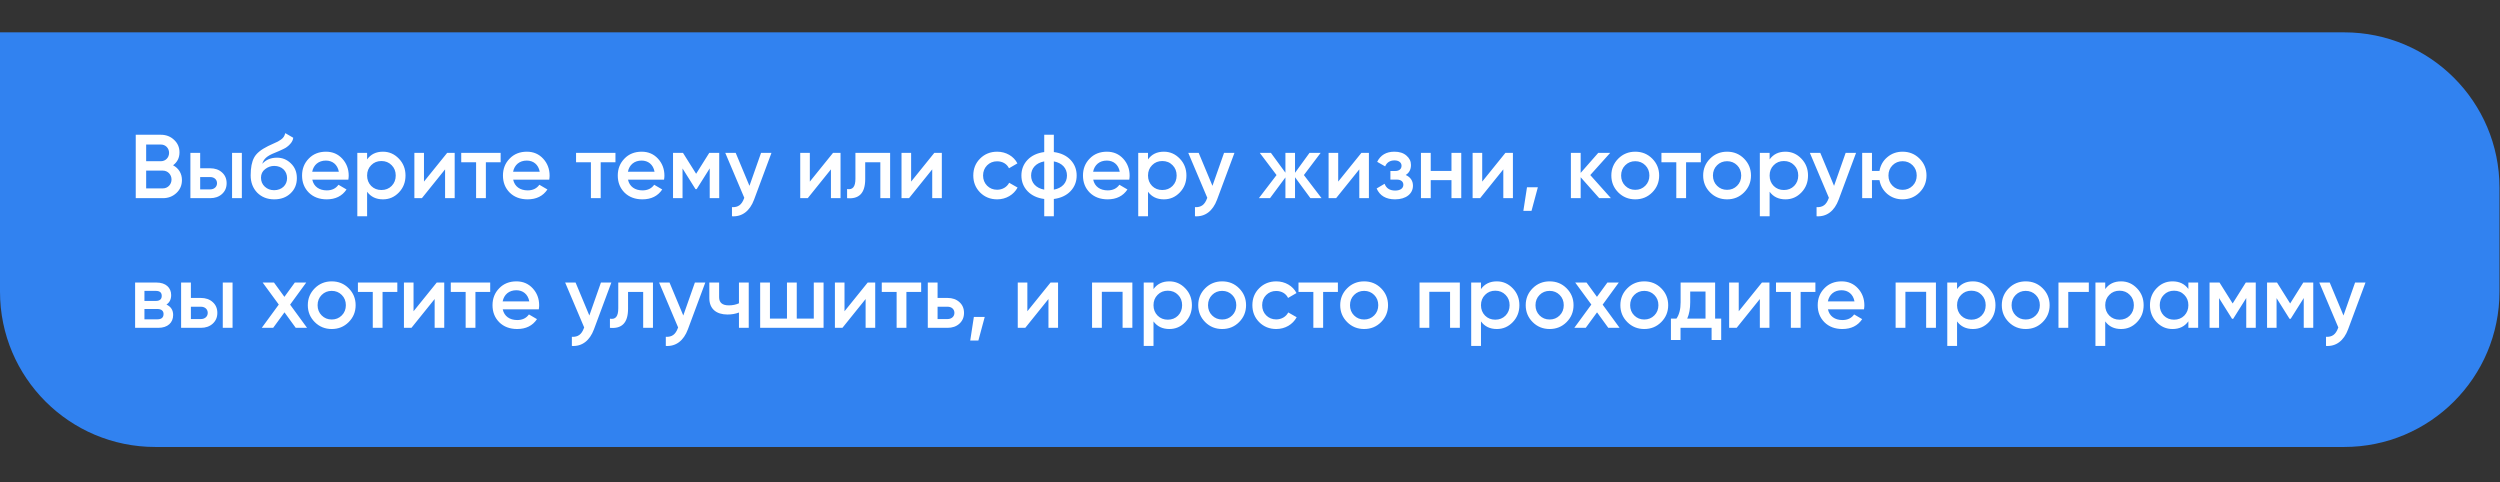
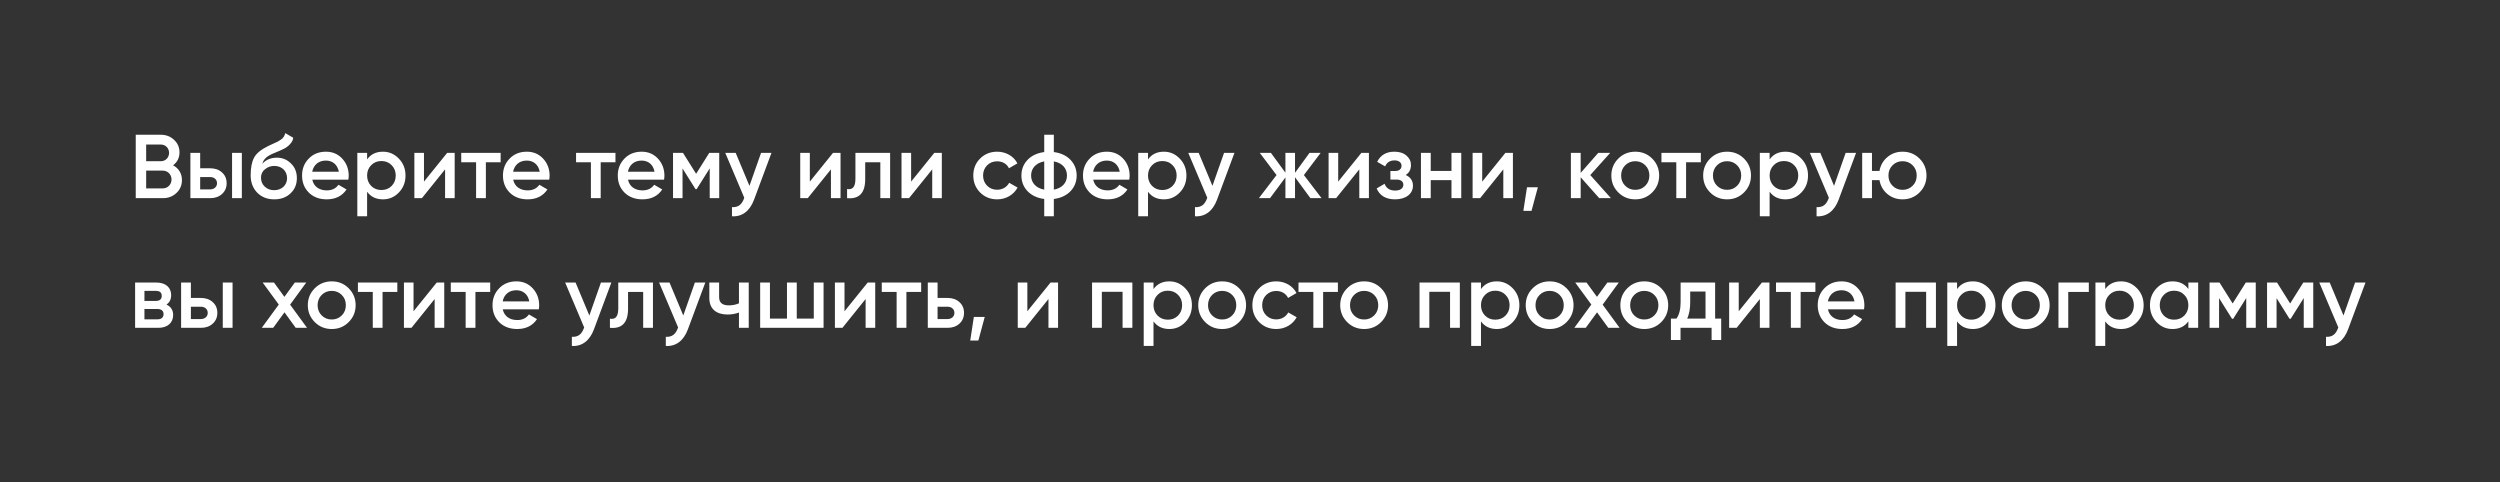
<svg xmlns="http://www.w3.org/2000/svg" width="482" height="93" viewBox="0 0 482 93" fill="none">
  <rect x="0" y="0" width="482" height="93" fill="#333333" stroke="none" />
  <g clip-path="url(#clip0)">
    <g clip-path="url(#clip1)">
-       <path d="M0 6.237H451.959C468.494 6.237 481.898 19.641 481.898 36.176V56.237C481.898 72.772 468.494 86.176 451.959 86.176H29.939C13.404 86.176 0 72.772 0 56.237V6.237Z" fill="#3182F0" />
      <path d="M33.367 31.867C34.187 31.256 34.606 30.435 34.606 29.37C34.606 28.409 34.257 27.606 33.559 26.96C32.877 26.313 32.022 25.982 31.026 25.982H26.171V38.206H31.41C32.441 38.206 33.297 37.875 34.013 37.211C34.729 36.547 35.078 35.709 35.078 34.714C35.078 33.439 34.432 32.426 33.367 31.867ZM31.026 27.868C31.917 27.868 32.598 28.566 32.598 29.474C32.598 30.383 31.917 31.081 31.026 31.081H28.18V27.868H31.026ZM28.18 36.32V32.897H31.41C32.336 32.897 33.07 33.648 33.07 34.609C33.07 35.569 32.336 36.32 31.41 36.32H28.18ZM38.594 32.443V29.474H36.708V38.206H40.516C41.441 38.206 42.209 37.945 42.803 37.403C43.397 36.862 43.694 36.181 43.694 35.325C43.694 34.469 43.397 33.771 42.803 33.247C42.209 32.705 41.441 32.443 40.516 32.443H38.594ZM44.742 38.206H46.628V29.474H44.742V38.206ZM38.594 36.513V34.137H40.533C41.284 34.137 41.843 34.609 41.843 35.325C41.843 36.023 41.284 36.513 40.533 36.513H38.594ZM52.869 38.434C54.161 38.434 55.209 38.049 56.013 37.281C56.833 36.513 57.235 35.535 57.235 34.347C57.235 33.177 56.851 32.234 56.082 31.5C55.331 30.767 54.441 30.4 53.41 30.4C52.205 30.4 51.262 30.802 50.564 31.588C50.843 30.627 51.454 30.068 52.991 29.457L53.864 29.09L54.615 28.741C54.947 28.584 55.192 28.444 55.331 28.322C55.838 27.955 56.467 27.309 56.536 26.558L55 25.667C54.86 26.209 54.668 26.558 54.179 26.907C53.934 27.064 53.725 27.204 53.568 27.291C53.41 27.379 53.096 27.518 52.659 27.711C52.223 27.903 51.908 28.06 51.681 28.165C50.337 28.828 49.428 29.562 48.992 30.383C48.555 31.186 48.328 32.321 48.328 33.806C48.328 35.15 48.747 36.268 49.586 37.141C50.441 37.997 51.524 38.434 52.869 38.434ZM52.852 36.67C52.135 36.67 51.542 36.443 51.053 35.989C50.564 35.535 50.319 34.958 50.319 34.26C50.319 33.578 50.581 33.02 51.105 32.618C51.629 32.199 52.223 31.989 52.869 31.989C54.336 31.989 55.349 32.967 55.349 34.347C55.349 35.692 54.319 36.67 52.852 36.67ZM67.161 34.644C67.214 34.312 67.231 34.05 67.231 33.858C67.231 32.583 66.812 31.483 65.991 30.592C65.17 29.701 64.123 29.247 62.848 29.247C61.503 29.247 60.385 29.684 59.529 30.575C58.674 31.448 58.237 32.531 58.237 33.84C58.237 35.168 58.674 36.268 59.547 37.141C60.42 37.997 61.573 38.434 62.987 38.434C64.681 38.434 65.956 37.805 66.812 36.53L65.258 35.622C64.751 36.338 64 36.705 63.005 36.705C61.555 36.705 60.49 35.971 60.211 34.644H67.161ZM60.193 33.107C60.455 31.78 61.433 30.959 62.83 30.959C64.07 30.959 65.066 31.692 65.328 33.107H60.193ZM73.833 29.247C72.506 29.247 71.493 29.736 70.777 30.732V29.474H68.891V41.699H70.777V36.967C71.493 37.945 72.506 38.434 73.833 38.434C75.038 38.434 76.051 37.997 76.907 37.106C77.763 36.216 78.182 35.133 78.182 33.84C78.182 32.566 77.763 31.483 76.907 30.592C76.051 29.701 75.038 29.247 73.833 29.247ZM71.563 35.849C71.039 35.307 70.777 34.644 70.777 33.84C70.777 33.037 71.039 32.373 71.563 31.85C72.087 31.308 72.75 31.046 73.536 31.046C74.322 31.046 74.986 31.308 75.51 31.85C76.034 32.373 76.296 33.037 76.296 33.84C76.296 34.644 76.034 35.307 75.51 35.849C74.986 36.373 74.322 36.635 73.536 36.635C72.75 36.635 72.087 36.373 71.563 35.849ZM81.742 35.011V29.474H79.891V38.206H81.341L85.812 32.653V38.206H87.663V29.474H86.213L81.742 35.011ZM88.926 29.474V31.291H91.79V38.206H93.676V31.291H96.523V29.474H88.926ZM105.893 34.644C105.945 34.312 105.963 34.05 105.963 33.858C105.963 32.583 105.544 31.483 104.723 30.592C103.902 29.701 102.854 29.247 101.579 29.247C100.235 29.247 99.117 29.684 98.261 30.575C97.405 31.448 96.969 32.531 96.969 33.84C96.969 35.168 97.405 36.268 98.279 37.141C99.152 37.997 100.304 38.434 101.719 38.434C103.413 38.434 104.688 37.805 105.544 36.53L103.989 35.622C103.483 36.338 102.732 36.705 101.736 36.705C100.287 36.705 99.222 35.971 98.942 34.644H105.893ZM98.925 33.107C99.187 31.78 100.165 30.959 101.562 30.959C102.802 30.959 103.797 31.692 104.059 33.107H98.925ZM111.063 29.474V31.291H113.927V38.206H115.813V31.291H118.66V29.474H111.063ZM128.03 34.644C128.083 34.312 128.1 34.05 128.1 33.858C128.1 32.583 127.681 31.483 126.86 30.592C126.039 29.701 124.991 29.247 123.717 29.247C122.372 29.247 121.254 29.684 120.398 30.575C119.543 31.448 119.106 32.531 119.106 33.84C119.106 35.168 119.543 36.268 120.416 37.141C121.289 37.997 122.442 38.434 123.856 38.434C125.55 38.434 126.825 37.805 127.681 36.53L126.127 35.622C125.62 36.338 124.869 36.705 123.874 36.705C122.424 36.705 121.359 35.971 121.079 34.644H128.03ZM121.062 33.107C121.324 31.78 122.302 30.959 123.699 30.959C124.939 30.959 125.934 31.692 126.196 33.107H121.062ZM136.745 29.474L134.213 33.509L131.681 29.474H129.76V38.206H131.593V32.478L134.091 36.46H134.318L136.833 32.461V38.206H138.666V29.474H136.745ZM144.495 35.831L141.841 29.474H139.832L143.5 38.137L143.448 38.259C143.011 39.464 142.312 40.005 141.125 39.935V41.699C143.063 41.822 144.565 40.704 145.386 38.486L148.739 29.474H146.731L144.495 35.831ZM156.136 35.011V29.474H154.285V38.206H155.734L160.205 32.653V38.206H162.056V29.474H160.607L156.136 35.011ZM164.926 29.474V34.452C164.926 36.041 164.384 36.635 163.319 36.443V38.206C165.554 38.416 166.812 37.316 166.812 34.539V31.291H169.728V38.206H171.615V29.474H164.926ZM175.664 35.011V29.474H173.812V38.206H175.262L179.733 32.653V38.206H181.584V29.474H180.134L175.664 35.011ZM192.26 38.434C193.954 38.434 195.439 37.56 196.19 36.163L194.565 35.238C194.146 36.058 193.273 36.582 192.243 36.582C191.474 36.582 190.828 36.32 190.304 35.797C189.798 35.273 189.536 34.626 189.536 33.84C189.536 33.055 189.798 32.408 190.304 31.884C190.828 31.361 191.474 31.099 192.243 31.099C193.29 31.099 194.129 31.605 194.53 32.443L196.155 31.5C195.456 30.121 193.954 29.247 192.26 29.247C190.95 29.247 189.85 29.684 188.959 30.575C188.086 31.448 187.65 32.531 187.65 33.84C187.65 35.133 188.086 36.216 188.959 37.106C189.85 37.997 190.95 38.434 192.26 38.434ZM203.18 38.364C204.524 38.189 205.607 37.683 206.393 36.862C207.179 36.041 207.581 35.028 207.581 33.84C207.581 32.653 207.179 31.64 206.393 30.819C205.607 29.998 204.524 29.492 203.18 29.317V25.982H201.328V29.317C199.984 29.492 198.901 29.998 198.115 30.819C197.329 31.64 196.927 32.653 196.927 33.84C196.927 35.028 197.329 36.041 198.115 36.862C198.901 37.683 199.984 38.189 201.328 38.364V41.699H203.18V38.364ZM203.18 31.116C204.786 31.413 205.712 32.443 205.712 33.84C205.712 35.238 204.786 36.268 203.18 36.565V31.116ZM201.328 36.565C199.722 36.268 198.796 35.22 198.796 33.84C198.796 32.461 199.722 31.413 201.328 31.116V36.565ZM217.722 34.644C217.774 34.312 217.792 34.05 217.792 33.858C217.792 32.583 217.372 31.483 216.552 30.592C215.731 29.701 214.683 29.247 213.408 29.247C212.063 29.247 210.946 29.684 210.09 30.575C209.234 31.448 208.798 32.531 208.798 33.84C208.798 35.168 209.234 36.268 210.107 37.141C210.981 37.997 212.133 38.434 213.548 38.434C215.242 38.434 216.517 37.805 217.372 36.53L215.818 35.622C215.312 36.338 214.561 36.705 213.565 36.705C212.116 36.705 211.05 35.971 210.771 34.644H217.722ZM210.754 33.107C211.016 31.78 211.994 30.959 213.391 30.959C214.631 30.959 215.626 31.692 215.888 33.107H210.754ZM224.394 29.247C223.066 29.247 222.053 29.736 221.337 30.732V29.474H219.451V41.699H221.337V36.967C222.053 37.945 223.066 38.434 224.394 38.434C225.599 38.434 226.612 37.997 227.467 37.106C228.323 36.216 228.742 35.133 228.742 33.84C228.742 32.566 228.323 31.483 227.467 30.592C226.612 29.701 225.599 29.247 224.394 29.247ZM222.123 35.849C221.599 35.307 221.337 34.644 221.337 33.84C221.337 33.037 221.599 32.373 222.123 31.85C222.647 31.308 223.311 31.046 224.097 31.046C224.883 31.046 225.546 31.308 226.07 31.85C226.594 32.373 226.856 33.037 226.856 33.84C226.856 34.644 226.594 35.307 226.07 35.849C225.546 36.373 224.883 36.635 224.097 36.635C223.311 36.635 222.647 36.373 222.123 35.849ZM233.761 35.831L231.106 29.474H229.098L232.765 38.137L232.713 38.259C232.276 39.464 231.578 40.005 230.39 39.935V41.699C232.329 41.822 233.83 40.704 234.651 38.486L238.004 29.474H235.996L233.761 35.831ZM251.391 33.753L254.622 29.474H252.474L249.68 33.317V29.474H247.829V33.299L245.034 29.474H242.886L246.117 33.753L242.712 38.206H244.86L247.829 34.207V38.206H249.68V34.172L252.649 38.206H254.797L251.391 33.753ZM258.005 35.011V29.474H256.153V38.206H257.603L262.074 32.653V38.206H263.925V29.474H262.475L258.005 35.011ZM271.021 33.736C271.702 33.317 272.034 32.67 272.034 31.797C272.034 31.081 271.737 30.487 271.161 29.998C270.584 29.492 269.816 29.247 268.838 29.247C267.284 29.247 266.166 29.894 265.52 31.203L267.056 32.077C267.388 31.308 268 30.924 268.873 30.924C269.694 30.924 270.217 31.343 270.217 31.954C270.217 32.583 269.763 32.967 268.995 32.967H268.069V34.626H269.309C270.095 34.626 270.567 35.011 270.567 35.622C270.567 36.303 269.973 36.74 268.995 36.74C267.947 36.74 267.266 36.303 266.952 35.43L265.415 36.338C266.026 37.735 267.214 38.434 268.978 38.434C271.143 38.434 272.418 37.298 272.418 35.814C272.418 34.853 271.946 34.155 271.021 33.736ZM279.844 32.95H275.845V29.474H273.959V38.206H275.845V34.731H279.844V38.206H281.73V29.474H279.844V32.95ZM285.77 35.011V29.474H283.919V38.206H285.368L289.839 32.653V38.206H291.69V29.474H290.241L285.77 35.011ZM294.403 36.111L293.704 40.651H295.276L296.498 36.111H294.403ZM306.604 33.753L310.446 29.474H308.141L304.753 33.334V29.474H302.867V38.206H304.753V34.172L308.333 38.206H310.586L306.604 33.753ZM315.277 38.434C316.569 38.434 317.652 37.997 318.543 37.106C319.433 36.216 319.887 35.133 319.887 33.84C319.887 32.548 319.433 31.465 318.543 30.575C317.652 29.684 316.569 29.247 315.277 29.247C314.002 29.247 312.902 29.684 312.011 30.575C311.12 31.465 310.666 32.548 310.666 33.84C310.666 35.133 311.12 36.216 312.011 37.106C312.902 37.997 314.002 38.434 315.277 38.434ZM313.338 35.814C312.814 35.29 312.552 34.626 312.552 33.84C312.552 33.055 312.814 32.391 313.338 31.867C313.862 31.343 314.508 31.081 315.277 31.081C316.045 31.081 316.691 31.343 317.215 31.867C317.739 32.391 318.001 33.055 318.001 33.84C318.001 34.626 317.739 35.29 317.215 35.814C316.691 36.338 316.045 36.6 315.277 36.6C314.508 36.6 313.862 36.338 313.338 35.814ZM320.326 29.474V31.291H323.19V38.206H325.076V31.291H327.923V29.474H320.326ZM332.98 38.434C334.272 38.434 335.355 37.997 336.246 37.106C337.136 36.216 337.59 35.133 337.59 33.84C337.59 32.548 337.136 31.465 336.246 30.575C335.355 29.684 334.272 29.247 332.98 29.247C331.705 29.247 330.605 29.684 329.714 30.575C328.823 31.465 328.369 32.548 328.369 33.84C328.369 35.133 328.823 36.216 329.714 37.106C330.605 37.997 331.705 38.434 332.98 38.434ZM331.041 35.814C330.517 35.29 330.255 34.626 330.255 33.84C330.255 33.055 330.517 32.391 331.041 31.867C331.565 31.343 332.211 31.081 332.98 31.081C333.748 31.081 334.394 31.343 334.918 31.867C335.442 32.391 335.704 33.055 335.704 33.84C335.704 34.626 335.442 35.29 334.918 35.814C334.394 36.338 333.748 36.6 332.98 36.6C332.211 36.6 331.565 36.338 331.041 35.814ZM344.238 29.247C342.911 29.247 341.898 29.736 341.182 30.732V29.474H339.296V41.699H341.182V36.967C341.898 37.945 342.911 38.434 344.238 38.434C345.443 38.434 346.456 37.997 347.312 37.106C348.168 36.216 348.587 35.133 348.587 33.84C348.587 32.566 348.168 31.483 347.312 30.592C346.456 29.701 345.443 29.247 344.238 29.247ZM341.968 35.849C341.444 35.307 341.182 34.644 341.182 33.84C341.182 33.037 341.444 32.373 341.968 31.85C342.492 31.308 343.155 31.046 343.941 31.046C344.727 31.046 345.391 31.308 345.915 31.85C346.439 32.373 346.701 33.037 346.701 33.84C346.701 34.644 346.439 35.307 345.915 35.849C345.391 36.373 344.727 36.635 343.941 36.635C343.155 36.635 342.492 36.373 341.968 35.849ZM353.605 35.831L350.951 29.474H348.942L352.61 38.137L352.557 38.259C352.121 39.464 351.422 40.005 350.235 39.935V41.699C352.173 41.822 353.675 40.704 354.496 38.486L357.849 29.474H355.841L353.605 35.831ZM366.817 29.247C365.682 29.247 364.704 29.597 363.883 30.295C363.063 30.976 362.556 31.867 362.364 32.95H360.915V29.474H359.028V38.206H360.915V34.731H362.364C362.556 35.814 363.063 36.705 363.883 37.403C364.704 38.084 365.682 38.434 366.817 38.434C368.092 38.434 369.193 37.997 370.083 37.106C370.974 36.216 371.428 35.133 371.428 33.84C371.428 32.548 370.974 31.465 370.083 30.575C369.193 29.684 368.092 29.247 366.817 29.247ZM364.879 35.814C364.355 35.29 364.093 34.626 364.093 33.84C364.093 33.055 364.355 32.391 364.879 31.867C365.403 31.343 366.049 31.081 366.817 31.081C367.586 31.081 368.232 31.343 368.756 31.867C369.28 32.391 369.542 33.055 369.542 33.84C369.542 34.626 369.28 35.29 368.756 35.814C368.232 36.338 367.586 36.6 366.817 36.6C366.049 36.6 365.403 36.338 364.879 35.814ZM32.092 58.718C32.703 58.317 33 57.705 33 56.885C33 55.47 31.969 54.474 30.171 54.474H26.049V63.206H30.52C32.353 63.206 33.384 62.194 33.384 60.727C33.384 59.784 32.947 59.12 32.092 58.718ZM30.031 56.081C30.799 56.081 31.183 56.395 31.183 57.042C31.183 57.688 30.799 58.02 30.031 58.02H27.848V56.081H30.031ZM27.848 61.565V59.574H30.345C31.096 59.574 31.533 59.923 31.533 60.535C31.533 61.216 31.131 61.565 30.345 61.565H27.848ZM36.804 57.443V54.474H34.917V63.206H38.725C39.65 63.206 40.419 62.945 41.013 62.403C41.606 61.862 41.903 61.181 41.903 60.325C41.903 59.469 41.606 58.771 41.013 58.247C40.419 57.705 39.65 57.443 38.725 57.443H36.804ZM42.951 63.206H44.837V54.474H42.951V63.206ZM36.804 61.513V59.137H38.742C39.493 59.137 40.052 59.609 40.052 60.325C40.052 61.023 39.493 61.513 38.742 61.513H36.804ZM55.933 58.736L59.042 54.474H56.841L54.833 57.234L52.825 54.474H50.642L53.75 58.718L50.467 63.206H52.667L54.85 60.22L57.016 63.206H59.199L55.933 58.736ZM63.956 63.434C65.249 63.434 66.331 62.997 67.222 62.106C68.113 61.216 68.567 60.133 68.567 58.84C68.567 57.548 68.113 56.465 67.222 55.575C66.331 54.684 65.249 54.247 63.956 54.247C62.681 54.247 61.581 54.684 60.69 55.575C59.8 56.465 59.346 57.548 59.346 58.84C59.346 60.133 59.8 61.216 60.69 62.106C61.581 62.997 62.681 63.434 63.956 63.434ZM62.018 60.814C61.494 60.29 61.232 59.626 61.232 58.84C61.232 58.055 61.494 57.391 62.018 56.867C62.542 56.343 63.188 56.081 63.956 56.081C64.725 56.081 65.371 56.343 65.895 56.867C66.419 57.391 66.681 58.055 66.681 58.84C66.681 59.626 66.419 60.29 65.895 60.814C65.371 61.338 64.725 61.6 63.956 61.6C63.188 61.6 62.542 61.338 62.018 60.814ZM69.006 54.474V56.291H71.87V63.206H73.756V56.291H76.603V54.474H69.006ZM79.73 60.011V54.474H77.879V63.206H79.328L83.799 57.653V63.206H85.65V54.474H84.201L79.73 60.011ZM86.913 54.474V56.291H89.777V63.206H91.663V56.291H94.51V54.474H86.913ZM103.88 59.644C103.933 59.312 103.95 59.05 103.95 58.858C103.95 57.583 103.531 56.483 102.71 55.592C101.89 54.702 100.842 54.247 99.567 54.247C98.222 54.247 97.104 54.684 96.249 55.575C95.393 56.448 94.956 57.531 94.956 58.84C94.956 60.168 95.393 61.268 96.266 62.141C97.139 62.997 98.292 63.434 99.707 63.434C101.401 63.434 102.675 62.805 103.531 61.53L101.977 60.622C101.47 61.338 100.719 61.705 99.724 61.705C98.275 61.705 97.209 60.971 96.93 59.644H103.88ZM96.912 58.107C97.174 56.78 98.152 55.959 99.549 55.959C100.789 55.959 101.785 56.692 102.047 58.107H96.912ZM113.626 60.831L110.971 54.474H108.963L112.631 63.137L112.578 63.259C112.142 64.464 111.443 65.005 110.255 64.936V66.699C112.194 66.822 113.696 65.704 114.517 63.486L117.87 54.474H115.861L113.626 60.831ZM119.202 54.474V59.452C119.202 61.041 118.66 61.635 117.595 61.443V63.206C119.83 63.416 121.088 62.316 121.088 59.539V56.291H124.004V63.206H125.89V54.474H119.202ZM131.738 60.831L129.084 54.474H127.075L130.743 63.137L130.69 63.259C130.254 64.464 129.555 65.005 128.368 64.936V66.699C130.306 66.822 131.808 65.704 132.629 63.486L135.982 54.474H133.974L131.738 60.831ZM142.471 58.474C141.894 58.736 141.248 58.875 140.515 58.875C139.275 58.875 138.646 58.352 138.646 57.304V54.474H136.76V57.478C136.76 59.556 138.105 60.639 140.27 60.639C141.039 60.639 141.772 60.517 142.471 60.255V63.206H144.357V54.474H142.471V58.474ZM156.898 61.425H153.614V54.474H151.728V61.425H148.445V54.474H146.559V63.206H158.784V54.474H156.898V61.425ZM162.821 60.011V54.474H160.97V63.206H162.42L166.89 57.653V63.206H168.742V54.474H167.292L162.821 60.011ZM170.005 54.474V56.291H172.869V63.206H174.755V56.291H177.601V54.474H170.005ZM180.764 57.443V54.474H178.878V63.206H182.685C183.611 63.206 184.379 62.945 184.973 62.403C185.567 61.862 185.863 61.181 185.863 60.325C185.863 59.469 185.567 58.771 184.973 58.247C184.379 57.705 183.611 57.443 182.685 57.443H180.764ZM180.764 61.513V59.137H182.702C183.453 59.137 184.012 59.609 184.012 60.325C184.012 61.023 183.453 61.513 182.702 61.513H180.764ZM187.759 61.111L187.06 65.651H188.632L189.854 61.111H187.759ZM198.074 60.011V54.474H196.223V63.206H197.672L202.143 57.653V63.206H203.994V54.474H202.545L198.074 60.011ZM210.549 54.474V63.206H212.435V56.256H216.434V63.206H218.32V54.474H210.549ZM225.451 54.247C224.124 54.247 223.111 54.736 222.395 55.732V54.474H220.509V66.699H222.395V61.967C223.111 62.945 224.124 63.434 225.451 63.434C226.656 63.434 227.669 62.997 228.525 62.106C229.38 61.216 229.8 60.133 229.8 58.84C229.8 57.566 229.38 56.483 228.525 55.592C227.669 54.702 226.656 54.247 225.451 54.247ZM223.181 60.849C222.657 60.307 222.395 59.644 222.395 58.84C222.395 58.037 222.657 57.373 223.181 56.85C223.705 56.308 224.368 56.046 225.154 56.046C225.94 56.046 226.604 56.308 227.128 56.85C227.652 57.373 227.913 58.037 227.913 58.84C227.913 59.644 227.652 60.307 227.128 60.849C226.604 61.373 225.94 61.635 225.154 61.635C224.368 61.635 223.705 61.373 223.181 60.849ZM235.631 63.434C236.923 63.434 238.006 62.997 238.896 62.106C239.787 61.216 240.241 60.133 240.241 58.84C240.241 57.548 239.787 56.465 238.896 55.575C238.006 54.684 236.923 54.247 235.631 54.247C234.356 54.247 233.255 54.684 232.365 55.575C231.474 56.465 231.02 57.548 231.02 58.84C231.02 60.133 231.474 61.216 232.365 62.106C233.255 62.997 234.356 63.434 235.631 63.434ZM233.692 60.814C233.168 60.29 232.906 59.626 232.906 58.84C232.906 58.055 233.168 57.391 233.692 56.867C234.216 56.343 234.862 56.081 235.631 56.081C236.399 56.081 237.045 56.343 237.569 56.867C238.093 57.391 238.355 58.055 238.355 58.84C238.355 59.626 238.093 60.29 237.569 60.814C237.045 61.338 236.399 61.6 235.631 61.6C234.862 61.6 234.216 61.338 233.692 60.814ZM246.068 63.434C247.762 63.434 249.247 62.56 249.998 61.163L248.373 60.238C247.954 61.058 247.081 61.582 246.051 61.582C245.282 61.582 244.636 61.32 244.112 60.797C243.606 60.273 243.344 59.626 243.344 58.84C243.344 58.055 243.606 57.408 244.112 56.885C244.636 56.361 245.282 56.099 246.051 56.099C247.099 56.099 247.937 56.605 248.339 57.443L249.963 56.5C249.264 55.121 247.762 54.247 246.068 54.247C244.758 54.247 243.658 54.684 242.767 55.575C241.894 56.448 241.458 57.531 241.458 58.84C241.458 60.133 241.894 61.216 242.767 62.106C243.658 62.997 244.758 63.434 246.068 63.434ZM250.35 54.474V56.291H253.214V63.206H255.1V56.291H257.947V54.474H250.35ZM263.004 63.434C264.296 63.434 265.379 62.997 266.27 62.106C267.16 61.216 267.614 60.133 267.614 58.84C267.614 57.548 267.16 56.465 266.27 55.575C265.379 54.684 264.296 54.247 263.004 54.247C261.729 54.247 260.629 54.684 259.738 55.575C258.847 56.465 258.393 57.548 258.393 58.84C258.393 60.133 258.847 61.216 259.738 62.106C260.629 62.997 261.729 63.434 263.004 63.434ZM261.065 60.814C260.541 60.29 260.279 59.626 260.279 58.84C260.279 58.055 260.541 57.391 261.065 56.867C261.589 56.343 262.235 56.081 263.004 56.081C263.772 56.081 264.418 56.343 264.942 56.867C265.466 57.391 265.728 58.055 265.728 58.84C265.728 59.626 265.466 60.29 264.942 60.814C264.418 61.338 263.772 61.6 263.004 61.6C262.235 61.6 261.589 61.338 261.065 60.814ZM273.686 54.474V63.206H275.572V56.256H279.571V63.206H281.457V54.474H273.686ZM288.588 54.247C287.261 54.247 286.248 54.736 285.532 55.732V54.474H283.646V66.699H285.532V61.967C286.248 62.945 287.261 63.434 288.588 63.434C289.793 63.434 290.806 62.997 291.662 62.106C292.518 61.216 292.937 60.133 292.937 58.84C292.937 57.566 292.518 56.483 291.662 55.592C290.806 54.702 289.793 54.247 288.588 54.247ZM286.318 60.849C285.794 60.307 285.532 59.644 285.532 58.84C285.532 58.037 285.794 57.373 286.318 56.85C286.842 56.308 287.505 56.046 288.291 56.046C289.077 56.046 289.741 56.308 290.265 56.85C290.789 57.373 291.051 58.037 291.051 58.84C291.051 59.644 290.789 60.307 290.265 60.849C289.741 61.373 289.077 61.635 288.291 61.635C287.505 61.635 286.842 61.373 286.318 60.849ZM298.768 63.434C300.06 63.434 301.143 62.997 302.034 62.106C302.924 61.216 303.378 60.133 303.378 58.84C303.378 57.548 302.924 56.465 302.034 55.575C301.143 54.684 300.06 54.247 298.768 54.247C297.493 54.247 296.393 54.684 295.502 55.575C294.611 56.465 294.157 57.548 294.157 58.84C294.157 60.133 294.611 61.216 295.502 62.106C296.393 62.997 297.493 63.434 298.768 63.434ZM296.829 60.814C296.305 60.29 296.043 59.626 296.043 58.84C296.043 58.055 296.305 57.391 296.829 56.867C297.353 56.343 297.999 56.081 298.768 56.081C299.536 56.081 300.182 56.343 300.706 56.867C301.23 57.391 301.492 58.055 301.492 58.84C301.492 59.626 301.23 60.29 300.706 60.814C300.182 61.338 299.536 61.6 298.768 61.6C297.999 61.6 297.353 61.338 296.829 60.814ZM308.993 58.736L312.102 54.474H309.902L307.893 57.234L305.885 54.474H303.702L306.81 58.718L303.527 63.206H305.728L307.911 60.22L310.076 63.206H312.259L308.993 58.736ZM317.016 63.434C318.309 63.434 319.392 62.997 320.282 62.106C321.173 61.216 321.627 60.133 321.627 58.84C321.627 57.548 321.173 56.465 320.282 55.575C319.392 54.684 318.309 54.247 317.016 54.247C315.742 54.247 314.641 54.684 313.751 55.575C312.86 56.465 312.406 57.548 312.406 58.84C312.406 60.133 312.86 61.216 313.751 62.106C314.641 62.997 315.742 63.434 317.016 63.434ZM315.078 60.814C314.554 60.29 314.292 59.626 314.292 58.84C314.292 58.055 314.554 57.391 315.078 56.867C315.602 56.343 316.248 56.081 317.016 56.081C317.785 56.081 318.431 56.343 318.955 56.867C319.479 57.391 319.741 58.055 319.741 58.84C319.741 59.626 319.479 60.29 318.955 60.814C318.431 61.338 317.785 61.6 317.016 61.6C316.248 61.6 315.602 61.338 315.078 60.814ZM330.676 54.474H324.022V58.264C324.022 59.609 323.76 60.674 323.218 61.425H322.153V65.547H324.004V63.206H329.995V65.547H331.846V61.425H330.676V54.474ZM325.297 61.425C325.681 60.569 325.873 59.504 325.873 58.264V56.203H328.824V61.425H325.297ZM335.229 60.011V54.474H333.378V63.206H334.827L339.298 57.653V63.206H341.149V54.474H339.7L335.229 60.011ZM342.412 54.474V56.291H345.276V63.206H347.163V56.291H350.009V54.474H342.412ZM359.38 59.644C359.432 59.312 359.449 59.05 359.449 58.858C359.449 57.583 359.03 56.483 358.209 55.592C357.389 54.702 356.341 54.247 355.066 54.247C353.721 54.247 352.603 54.684 351.748 55.575C350.892 56.448 350.455 57.531 350.455 58.84C350.455 60.168 350.892 61.268 351.765 62.141C352.638 62.997 353.791 63.434 355.206 63.434C356.9 63.434 358.175 62.805 359.03 61.53L357.476 60.622C356.97 61.338 356.219 61.705 355.223 61.705C353.774 61.705 352.708 60.971 352.429 59.644H359.38ZM352.411 58.107C352.673 56.78 353.651 55.959 355.048 55.959C356.288 55.959 357.284 56.692 357.546 58.107H352.411ZM365.475 54.474V63.206H367.361V56.256H371.361V63.206H373.247V54.474H365.475ZM380.378 54.247C379.05 54.247 378.037 54.736 377.321 55.732V54.474H375.435V66.699H377.321V61.967C378.037 62.945 379.05 63.434 380.378 63.434C381.583 63.434 382.595 62.997 383.451 62.106C384.307 61.216 384.726 60.133 384.726 58.84C384.726 57.566 384.307 56.483 383.451 55.592C382.595 54.702 381.583 54.247 380.378 54.247ZM378.107 60.849C377.583 60.307 377.321 59.644 377.321 58.84C377.321 58.037 377.583 57.373 378.107 56.85C378.631 56.308 379.295 56.046 380.081 56.046C380.867 56.046 381.53 56.308 382.054 56.85C382.578 57.373 382.84 58.037 382.84 58.84C382.84 59.644 382.578 60.307 382.054 60.849C381.53 61.373 380.867 61.635 380.081 61.635C379.295 61.635 378.631 61.373 378.107 60.849ZM390.557 63.434C391.849 63.434 392.932 62.997 393.823 62.106C394.714 61.216 395.168 60.133 395.168 58.84C395.168 57.548 394.714 56.465 393.823 55.575C392.932 54.684 391.849 54.247 390.557 54.247C389.282 54.247 388.182 54.684 387.291 55.575C386.401 56.465 385.947 57.548 385.947 58.84C385.947 60.133 386.401 61.216 387.291 62.106C388.182 62.997 389.282 63.434 390.557 63.434ZM388.619 60.814C388.095 60.29 387.833 59.626 387.833 58.84C387.833 58.055 388.095 57.391 388.619 56.867C389.143 56.343 389.789 56.081 390.557 56.081C391.326 56.081 391.972 56.343 392.496 56.867C393.02 57.391 393.282 58.055 393.282 58.84C393.282 59.626 393.02 60.29 392.496 60.814C391.972 61.338 391.326 61.6 390.557 61.6C389.789 61.6 389.143 61.338 388.619 60.814ZM396.873 54.474V63.206H398.759V56.291H402.724V54.474H396.873ZM408.944 54.247C407.617 54.247 406.604 54.736 405.888 55.732V54.474H404.002V66.699H405.888V61.967C406.604 62.945 407.617 63.434 408.944 63.434C410.149 63.434 411.162 62.997 412.018 62.106C412.874 61.216 413.293 60.133 413.293 58.84C413.293 57.566 412.874 56.483 412.018 55.592C411.162 54.702 410.149 54.247 408.944 54.247ZM406.674 60.849C406.15 60.307 405.888 59.644 405.888 58.84C405.888 58.037 406.15 57.373 406.674 56.85C407.198 56.308 407.862 56.046 408.648 56.046C409.433 56.046 410.097 56.308 410.621 56.85C411.145 57.373 411.407 58.037 411.407 58.84C411.407 59.644 411.145 60.307 410.621 60.849C410.097 61.373 409.433 61.635 408.648 61.635C407.862 61.635 407.198 61.373 406.674 60.849ZM421.918 55.714C421.202 54.736 420.189 54.247 418.862 54.247C417.657 54.247 416.644 54.684 415.788 55.575C414.933 56.465 414.513 57.548 414.513 58.84C414.513 60.115 414.933 61.216 415.788 62.106C416.644 62.997 417.657 63.434 418.862 63.434C420.189 63.434 421.202 62.945 421.918 61.949V63.206H423.804V54.474H421.918V55.714ZM417.185 60.849C416.662 60.307 416.4 59.644 416.4 58.84C416.4 58.037 416.662 57.373 417.185 56.85C417.709 56.308 418.373 56.046 419.159 56.046C419.945 56.046 420.608 56.308 421.132 56.85C421.656 57.373 421.918 58.037 421.918 58.84C421.918 59.644 421.656 60.307 421.132 60.849C420.608 61.373 419.945 61.635 419.159 61.635C418.373 61.635 417.709 61.373 417.185 60.849ZM432.989 54.474L430.456 58.509L427.924 54.474H426.003V63.206H427.837V57.478L430.334 61.46H430.561L433.076 57.461V63.206H434.91V54.474H432.989ZM444.074 54.474L441.542 58.509L439.01 54.474H437.089V63.206H438.922V57.478L441.42 61.46H441.647L444.162 57.461V63.206H445.995V54.474H444.074ZM451.824 60.831L449.17 54.474H447.161L450.829 63.137L450.776 63.259C450.34 64.464 449.641 65.005 448.454 64.936V66.699C450.392 66.822 451.894 65.704 452.715 63.486L456.068 54.474H454.06L451.824 60.831Z" fill="white" />
    </g>
  </g>
  <defs>
    <clipPath id="clip0">
      <rect width="481.898" height="92.413" fill="white" />
    </clipPath>
    <clipPath id="clip1">
      <rect width="481.898" height="92.413" fill="white" />
    </clipPath>
  </defs>
</svg>